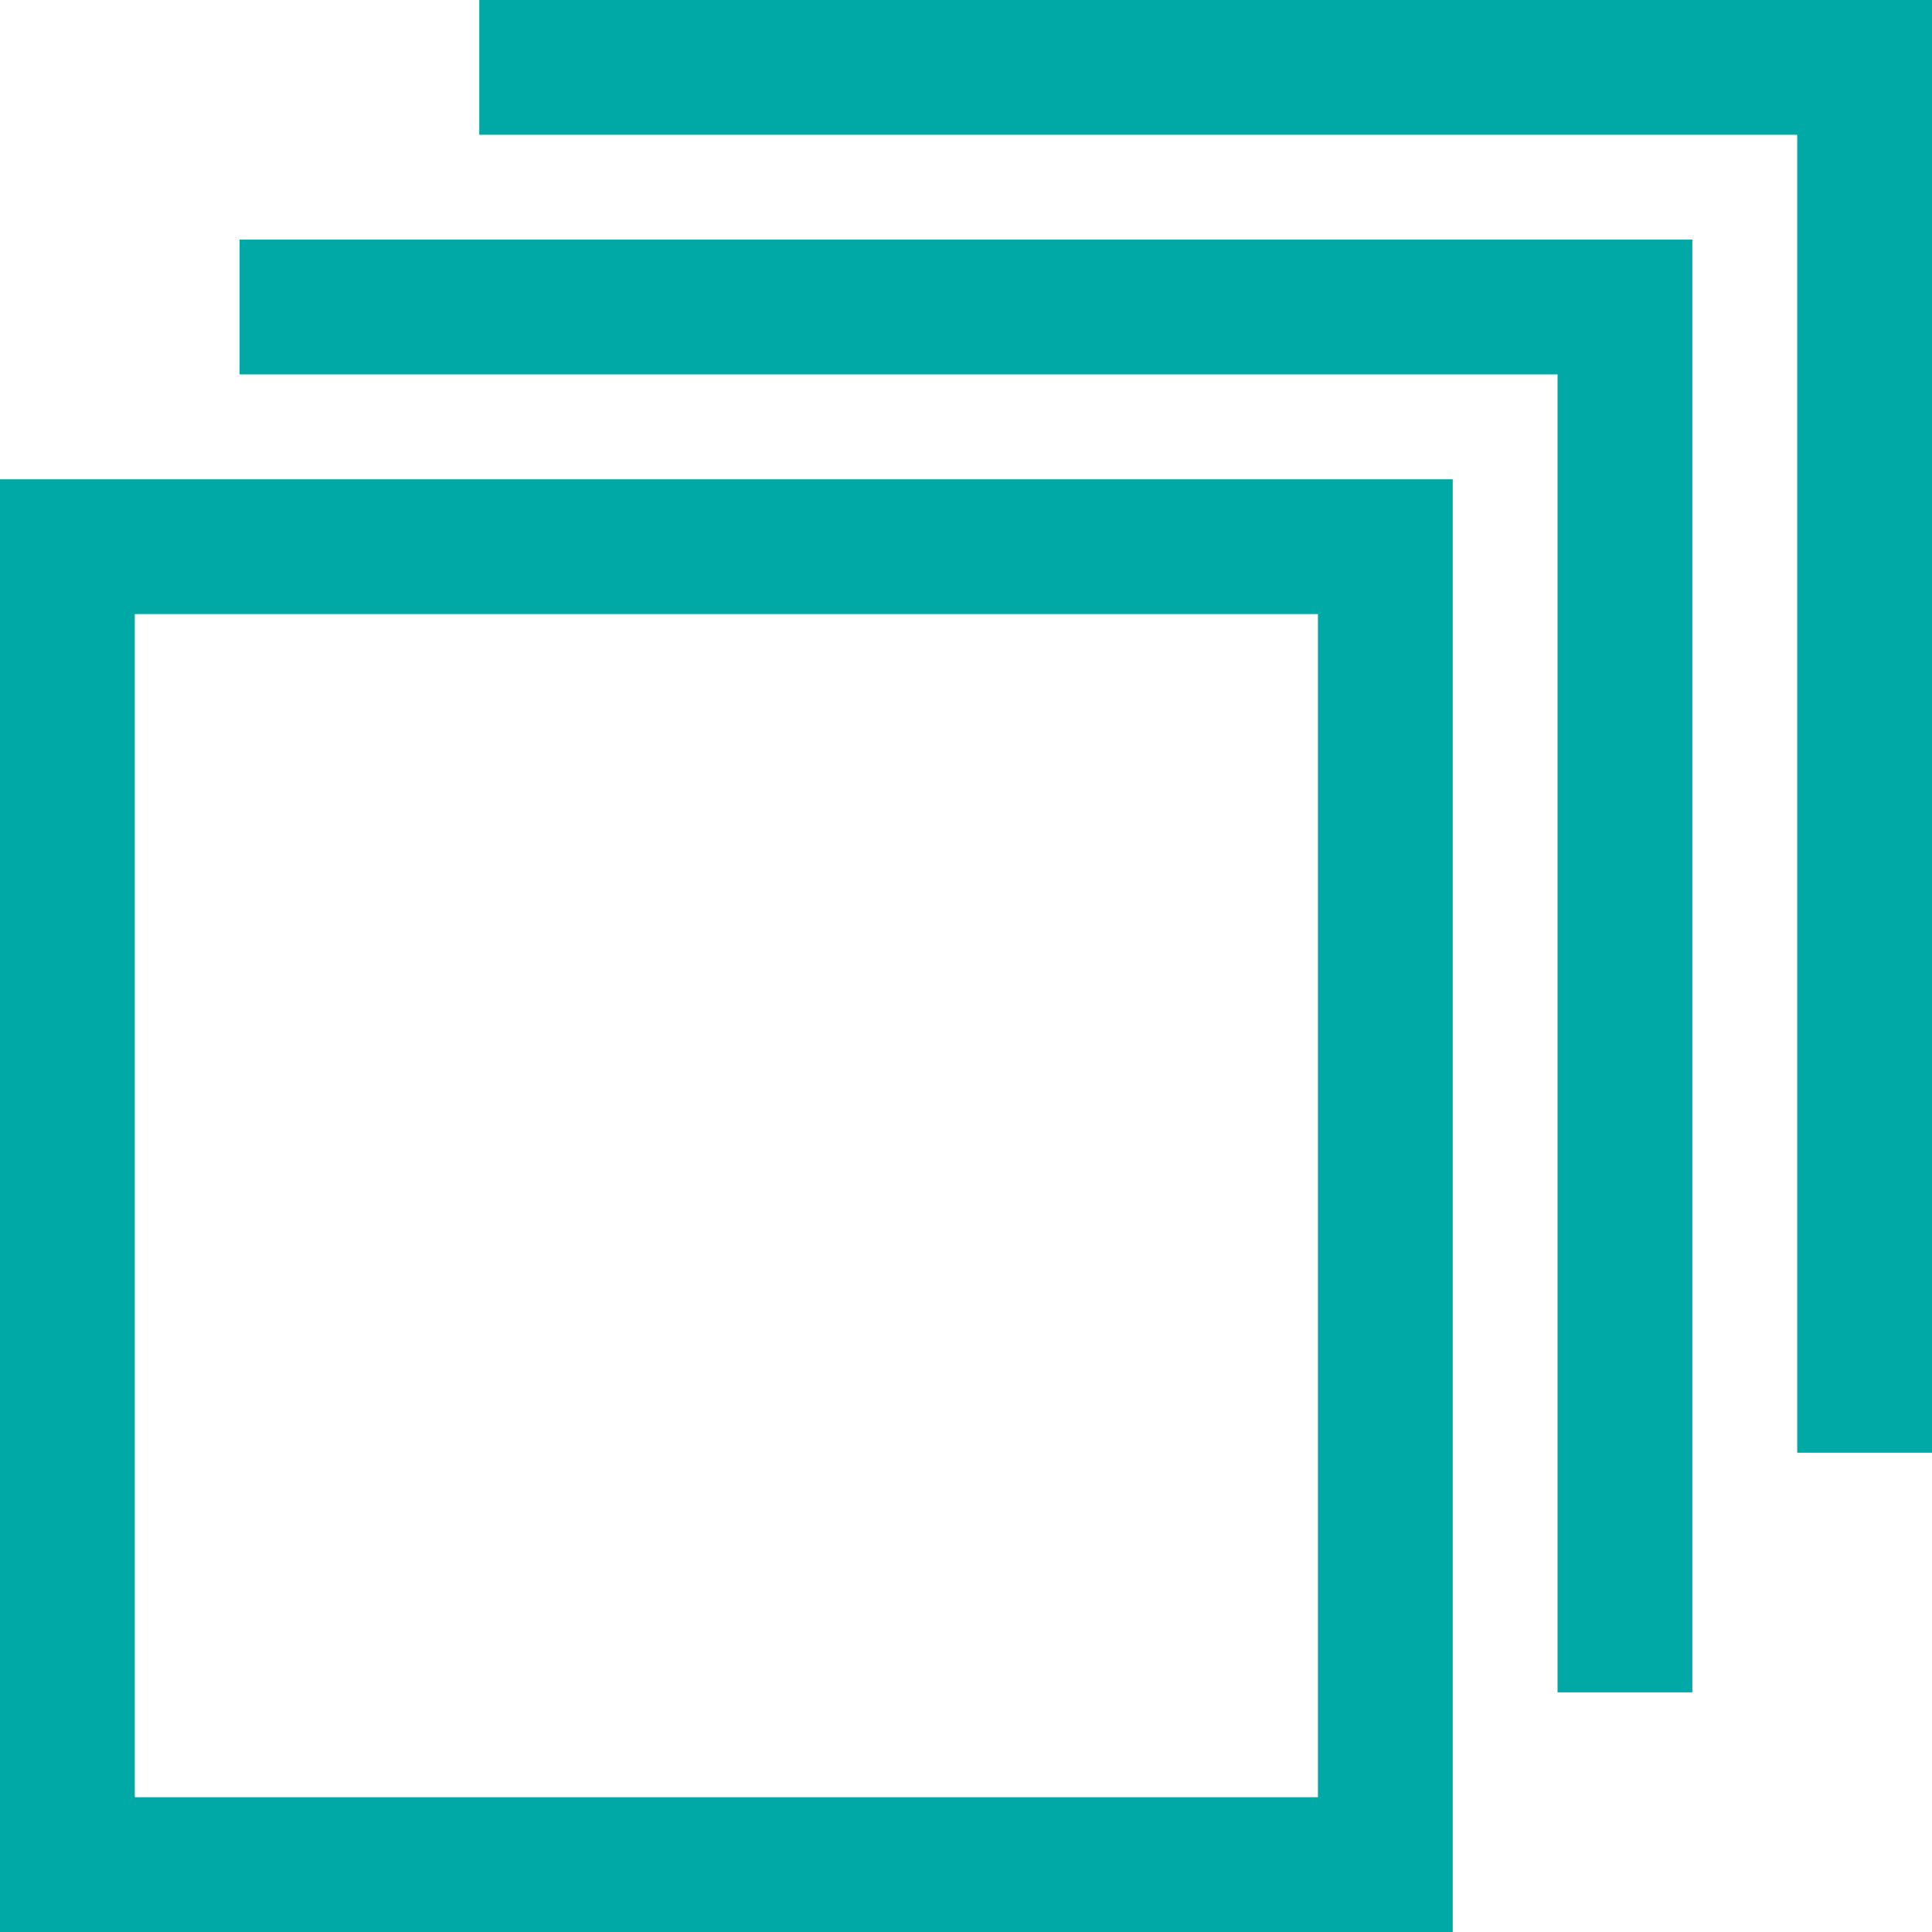
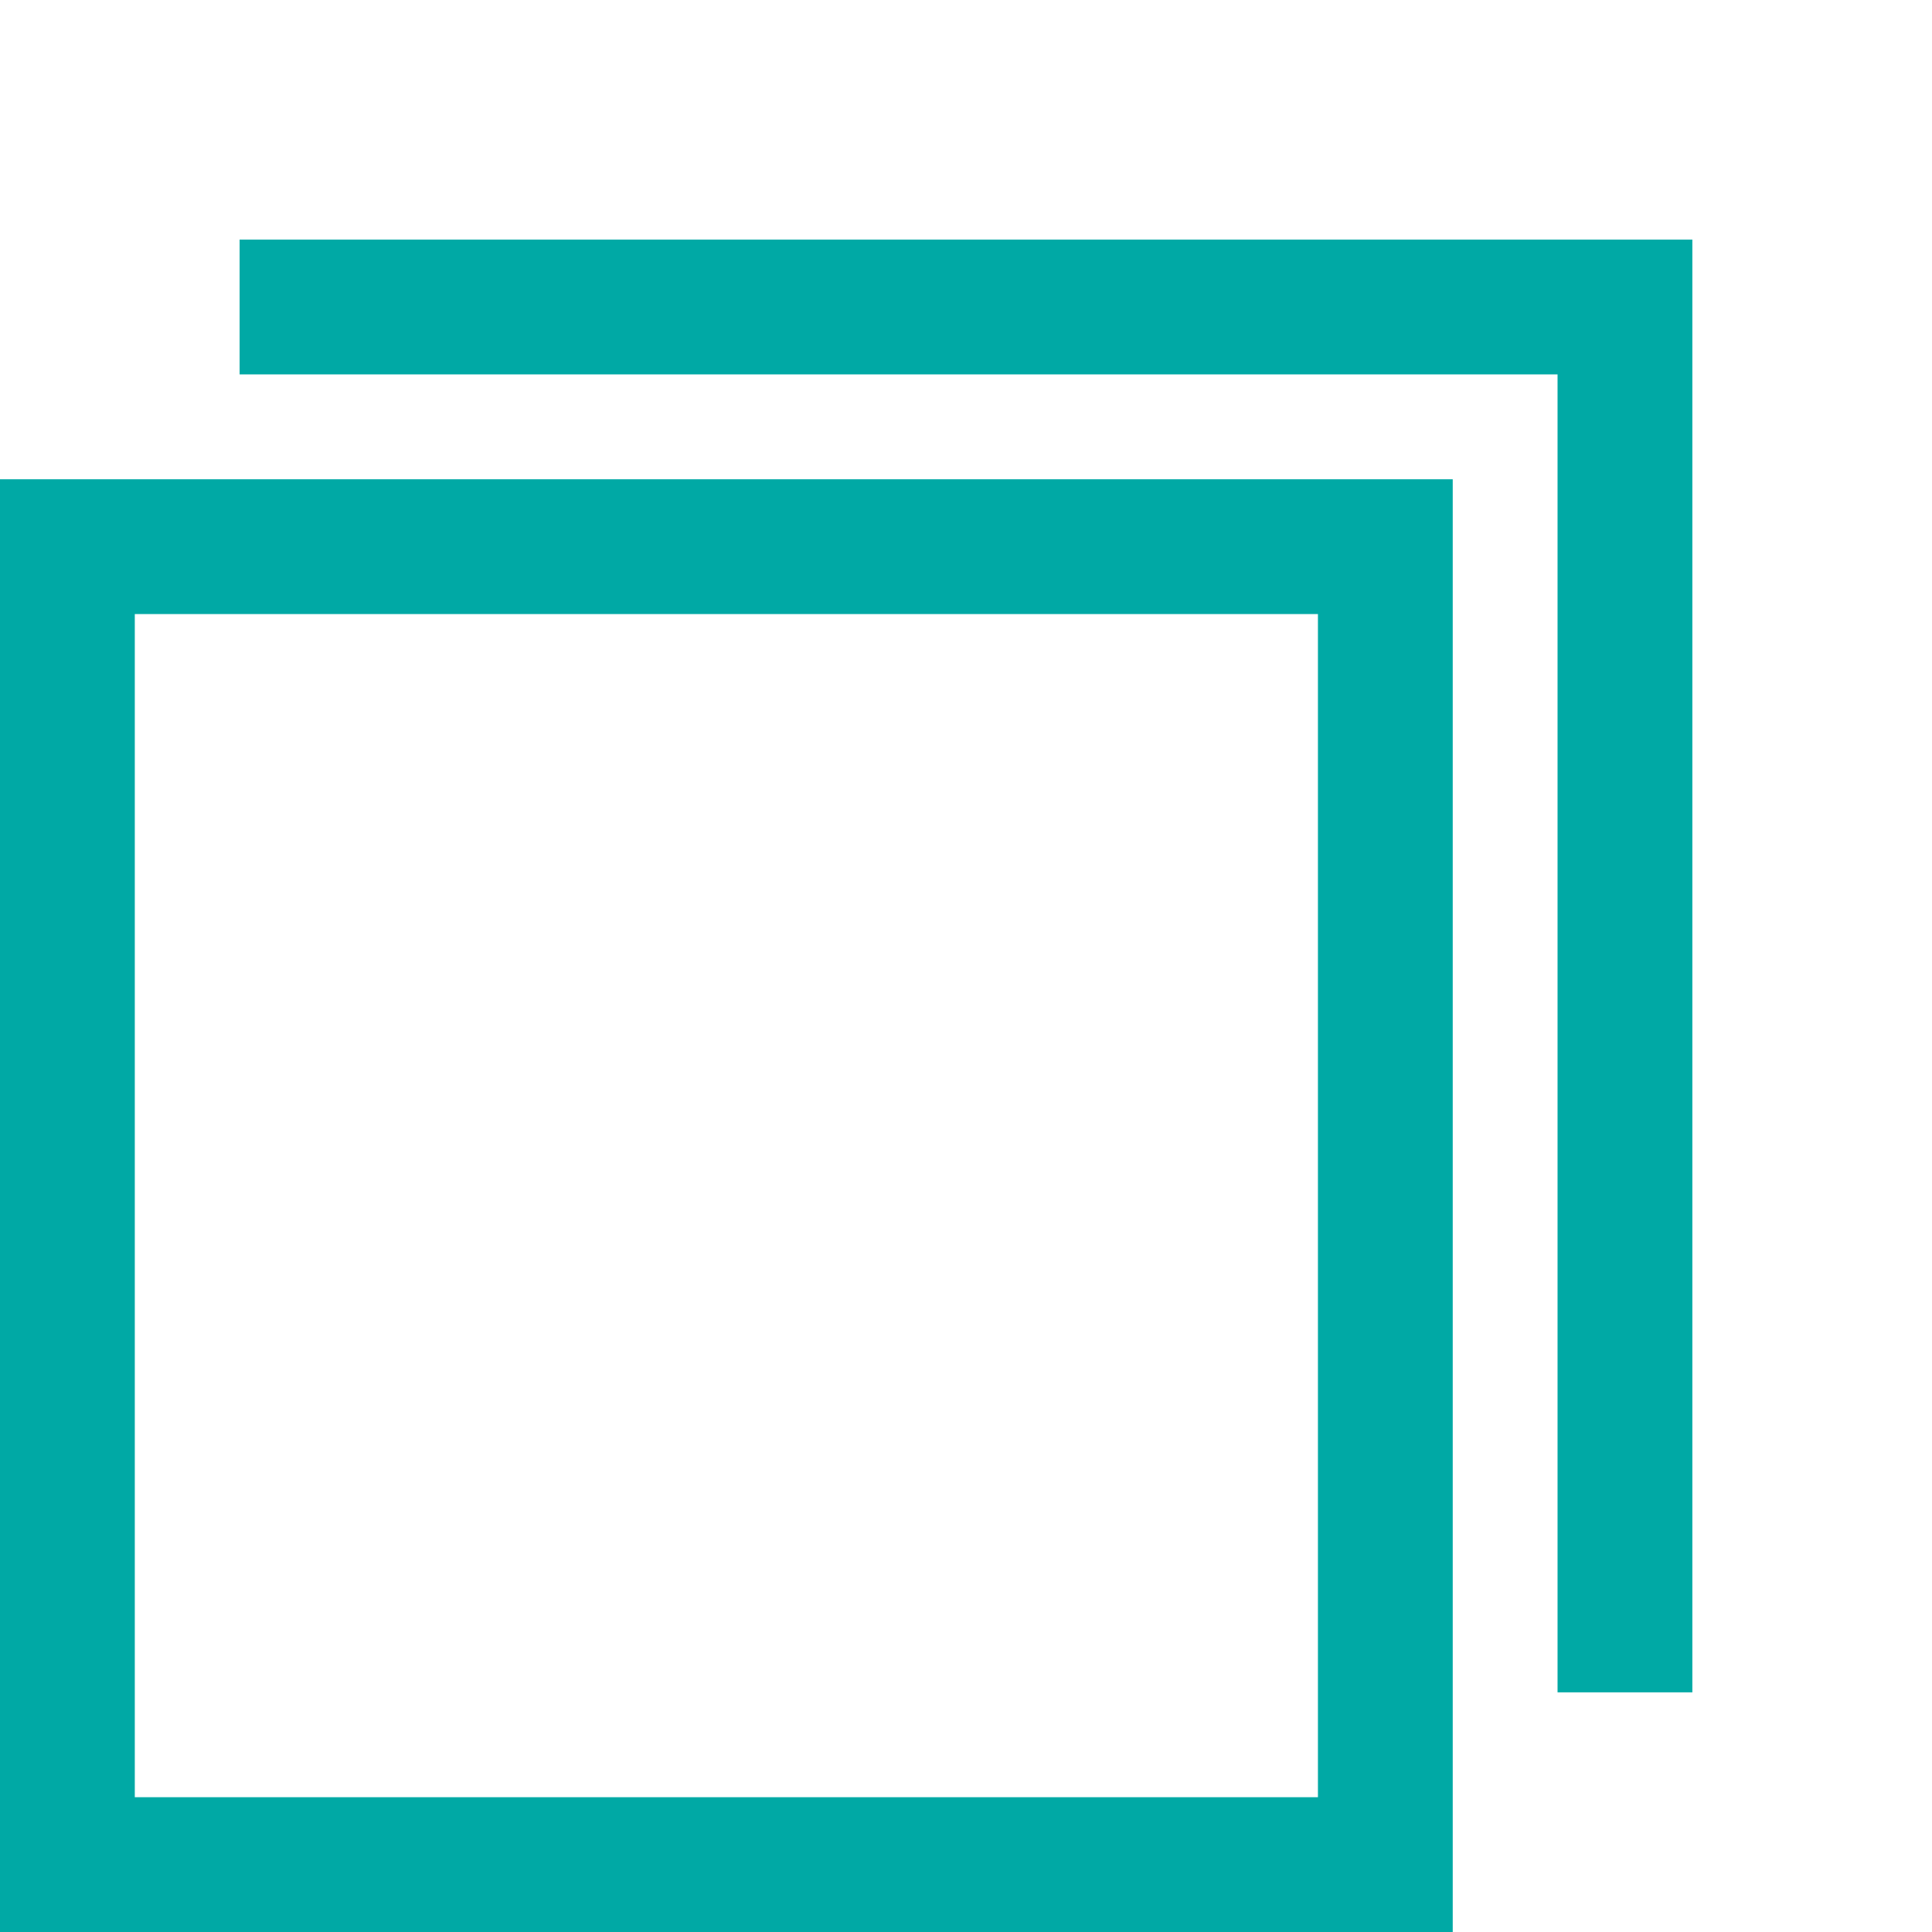
<svg xmlns="http://www.w3.org/2000/svg" width="43" height="43" viewBox="0 0 43 43">
  <g id="layers-2" transform="translate(0.5 0.5)">
    <g id="Gruppe_2490" data-name="Gruppe 2490" transform="translate(1 1)">
      <rect id="Rechteck_107" data-name="Rechteck 107" width="29.333" height="29.333" transform="translate(0 10.667)" fill="none" stroke="#00a9a5" stroke-linecap="square" stroke-miterlimit="10" stroke-width="3" />
      <path id="Pfad_12635" data-name="Pfad 12635" d="M5,5H34.333V34.333" transform="translate(0.333 0.333)" fill="none" stroke="#00a9a5" stroke-linecap="square" stroke-miterlimit="10" stroke-width="3" />
-       <path id="Pfad_12636" data-name="Pfad 12636" d="M9,1H38.333V30.333" transform="translate(1.667 -1)" fill="none" stroke="#00a9a5" stroke-linecap="square" stroke-miterlimit="10" stroke-width="3" />
    </g>
  </g>
</svg>